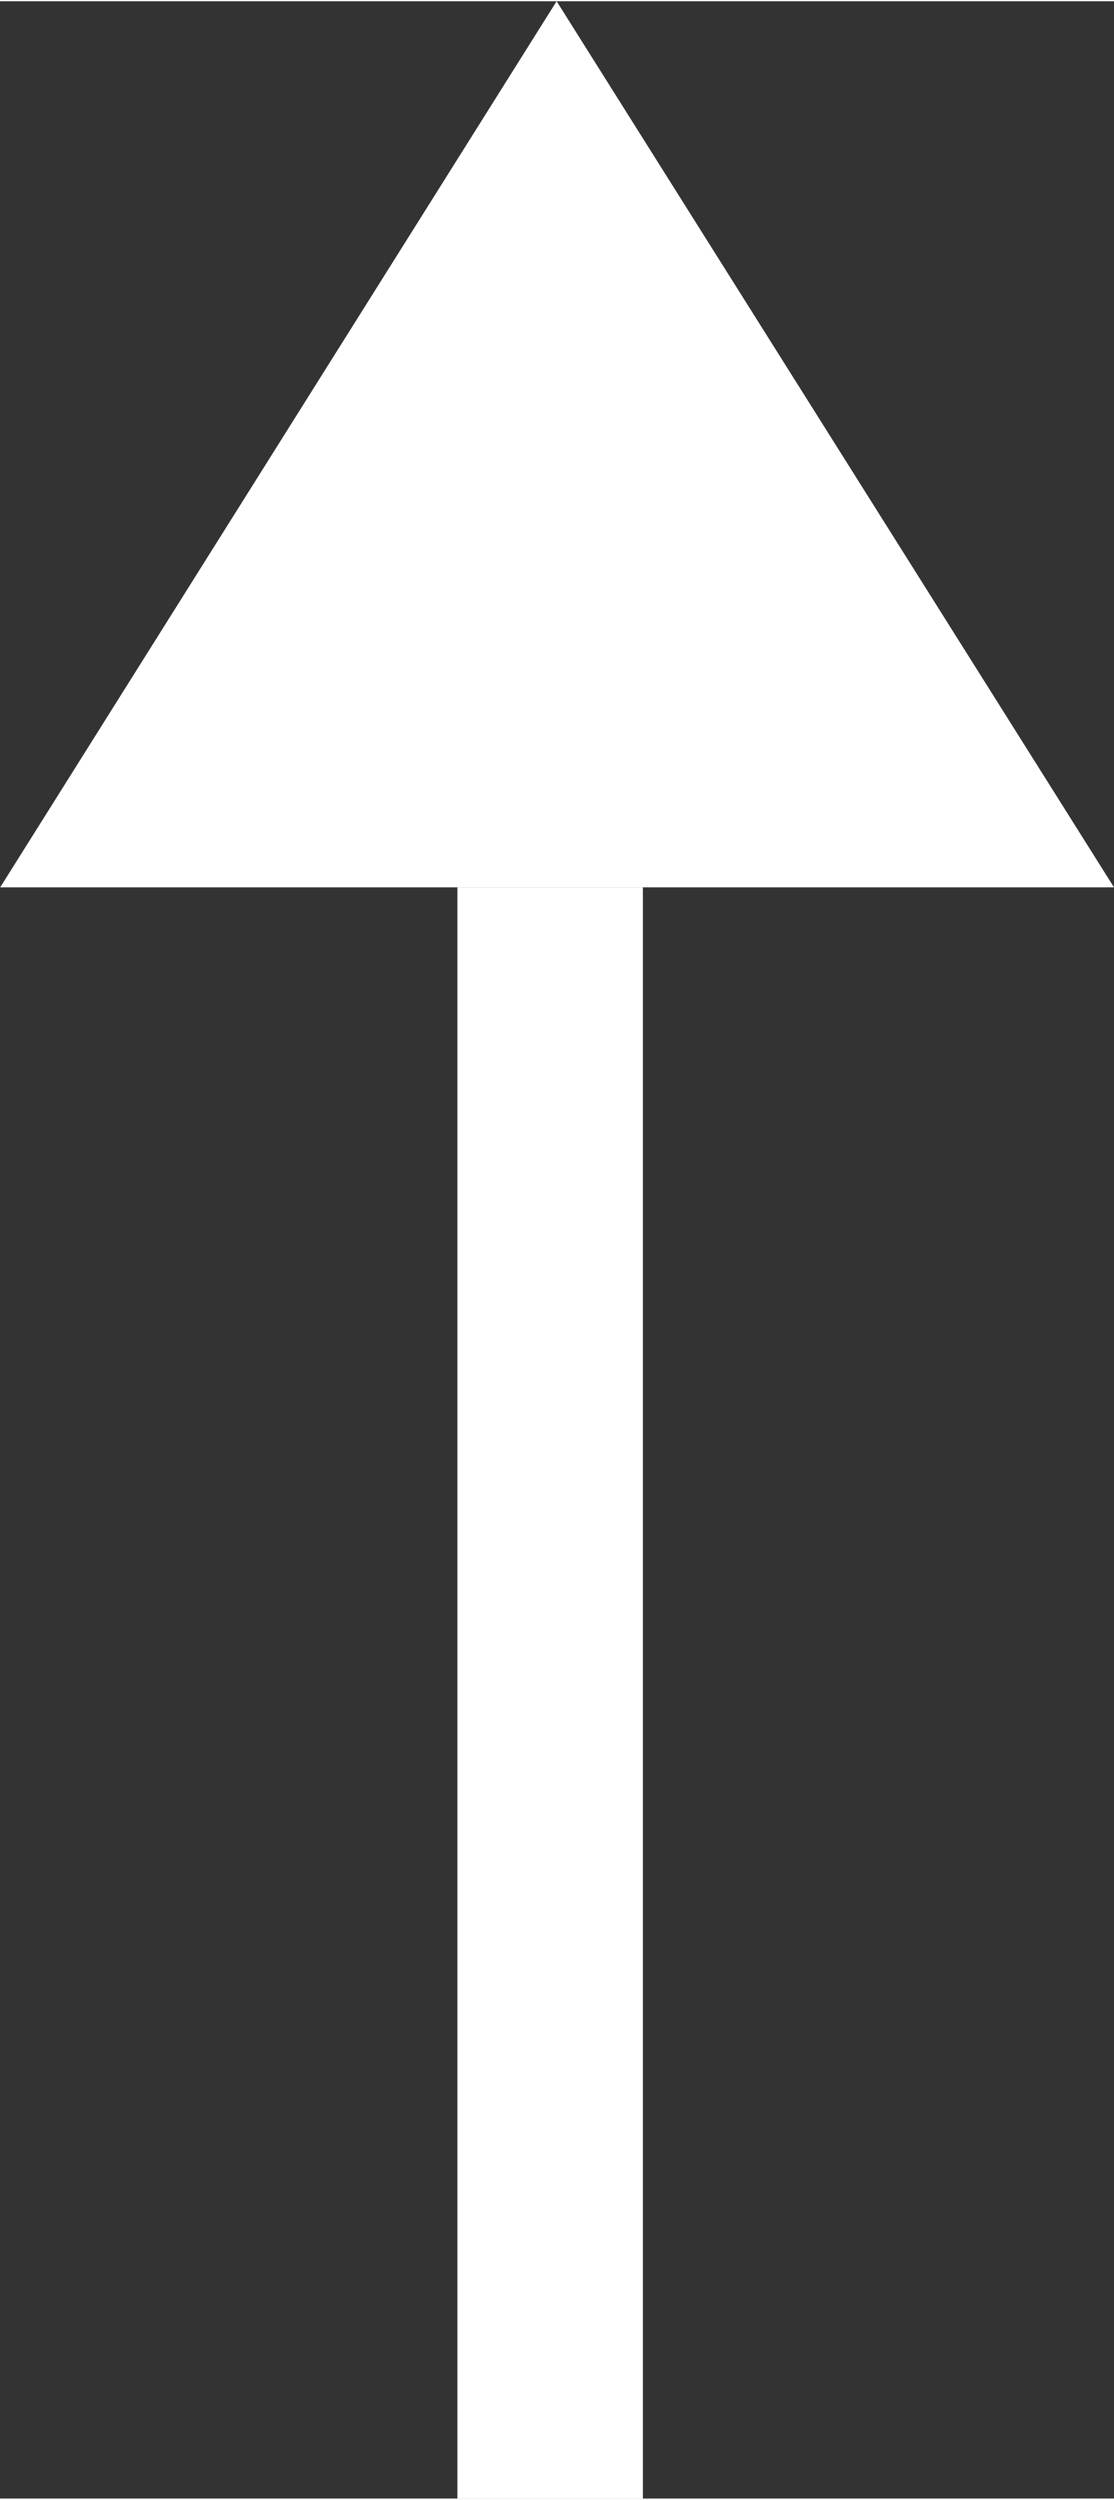
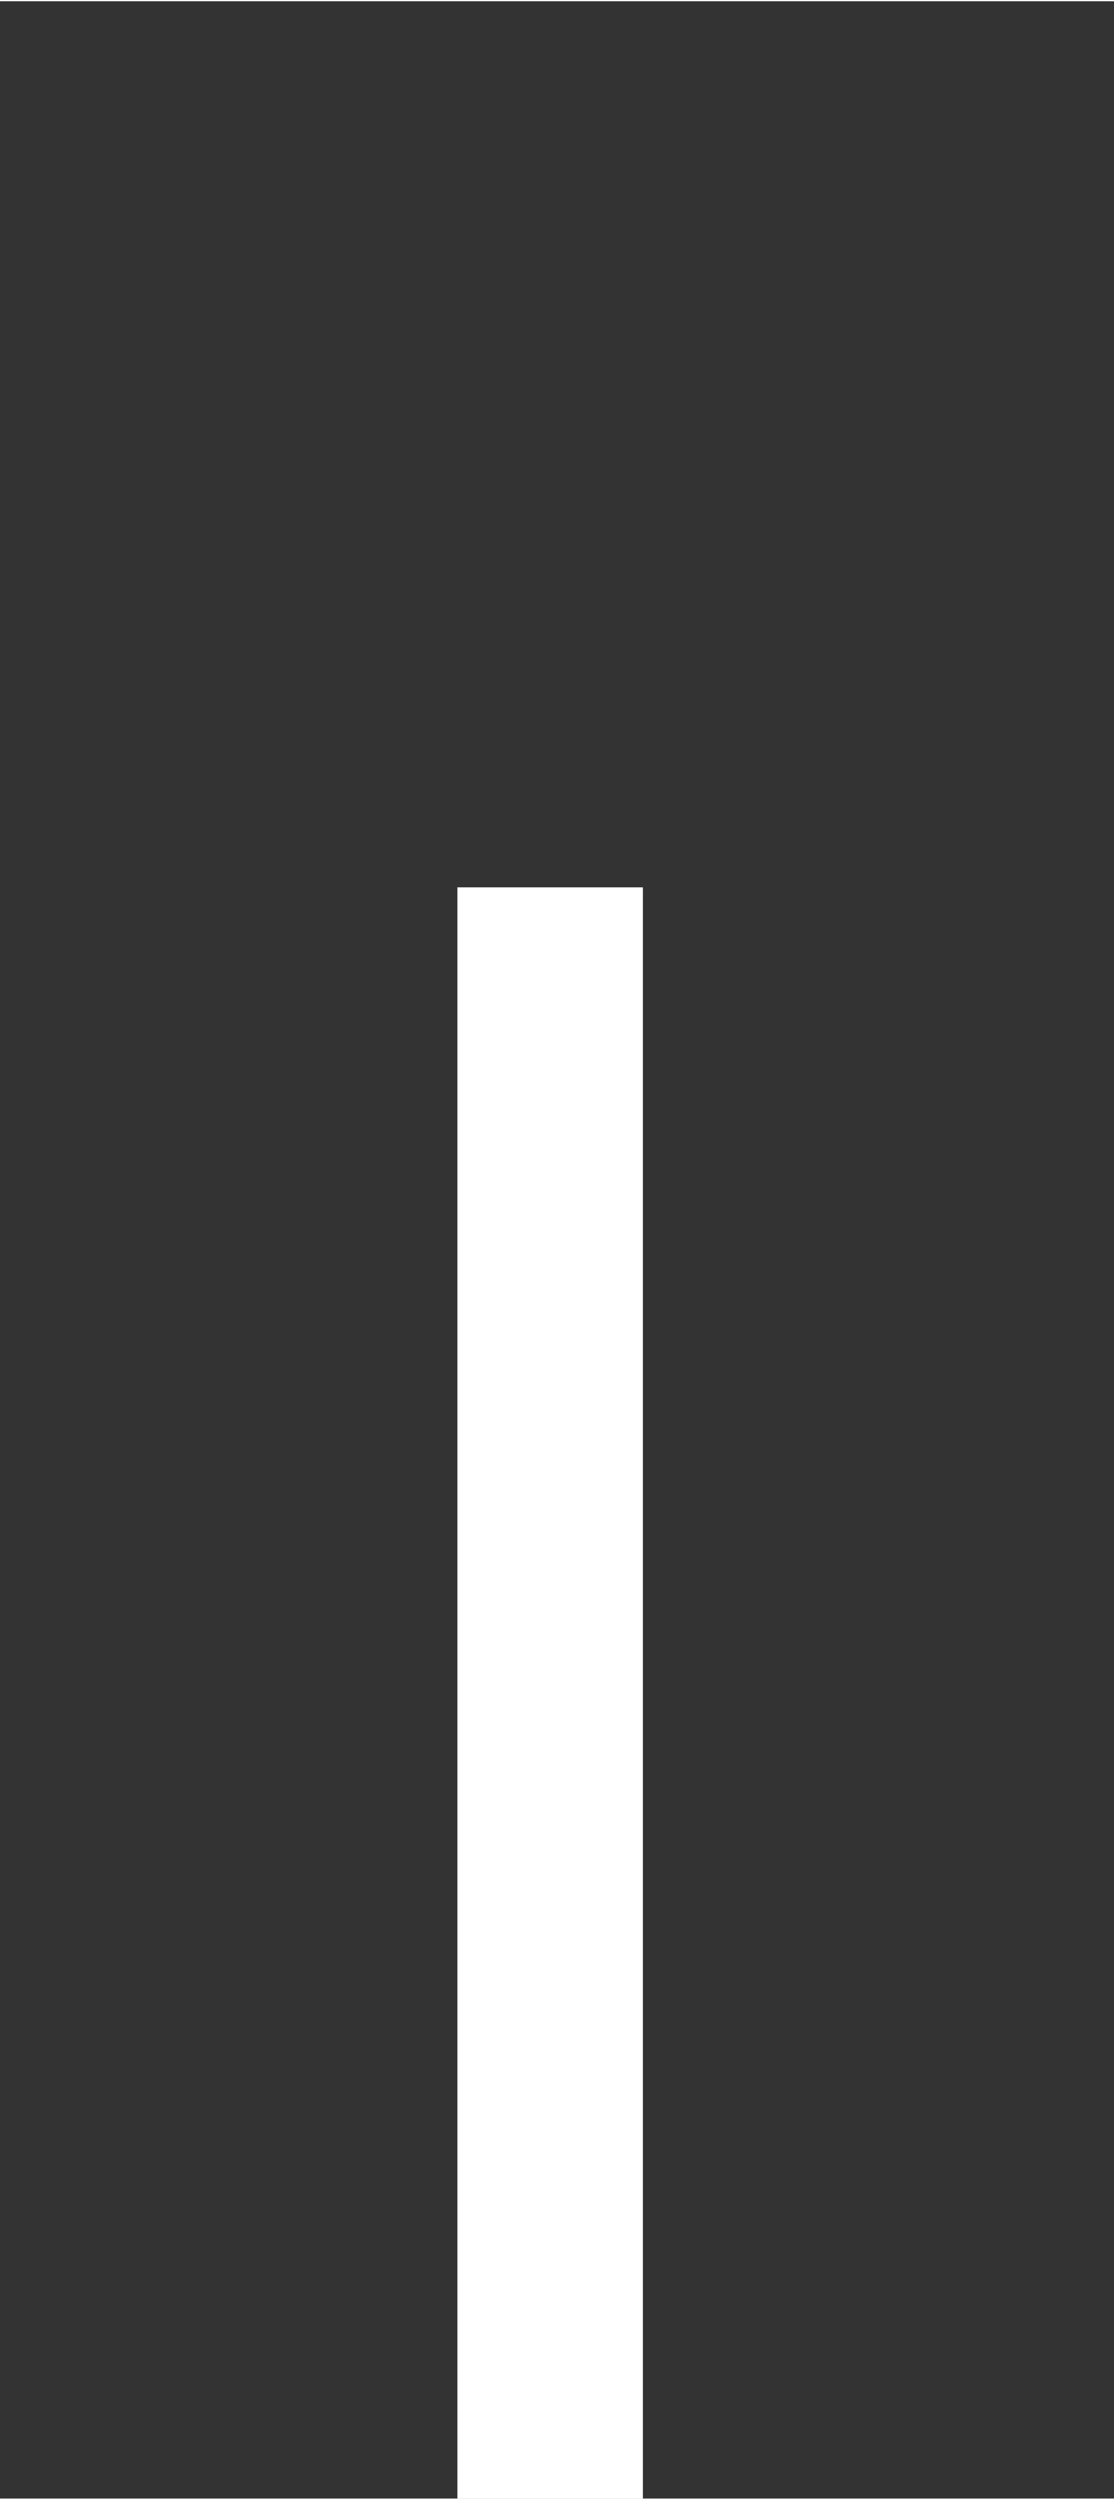
<svg xmlns="http://www.w3.org/2000/svg" viewBox="16515 4923 6.006 13.463" width="6px">
  <rect x="16515" y="4923" width="6.006" height="13.463" fill="#333333" stroke="none" />
  <defs>
    <style>
      .cls-1 {
        fill: #fff;
        fill-rule: evenodd;
      }

      .cls-2 {
        fill: none;
        stroke: #fff;
      }
    </style>
  </defs>
  <g id="Group_555" data-name="Group 555" transform="translate(16621.006 5793.463) rotate(180)">
-     <path id="Path_1314" data-name="Path 1314" class="cls-1" d="M3,0,0,4.777H6.005Z" transform="translate(106.005 870.463) rotate(180)" />
    <line id="Line_13" data-name="Line 13" class="cls-2" y1="8.686" transform="translate(103.04 857)" />
  </g>
</svg>